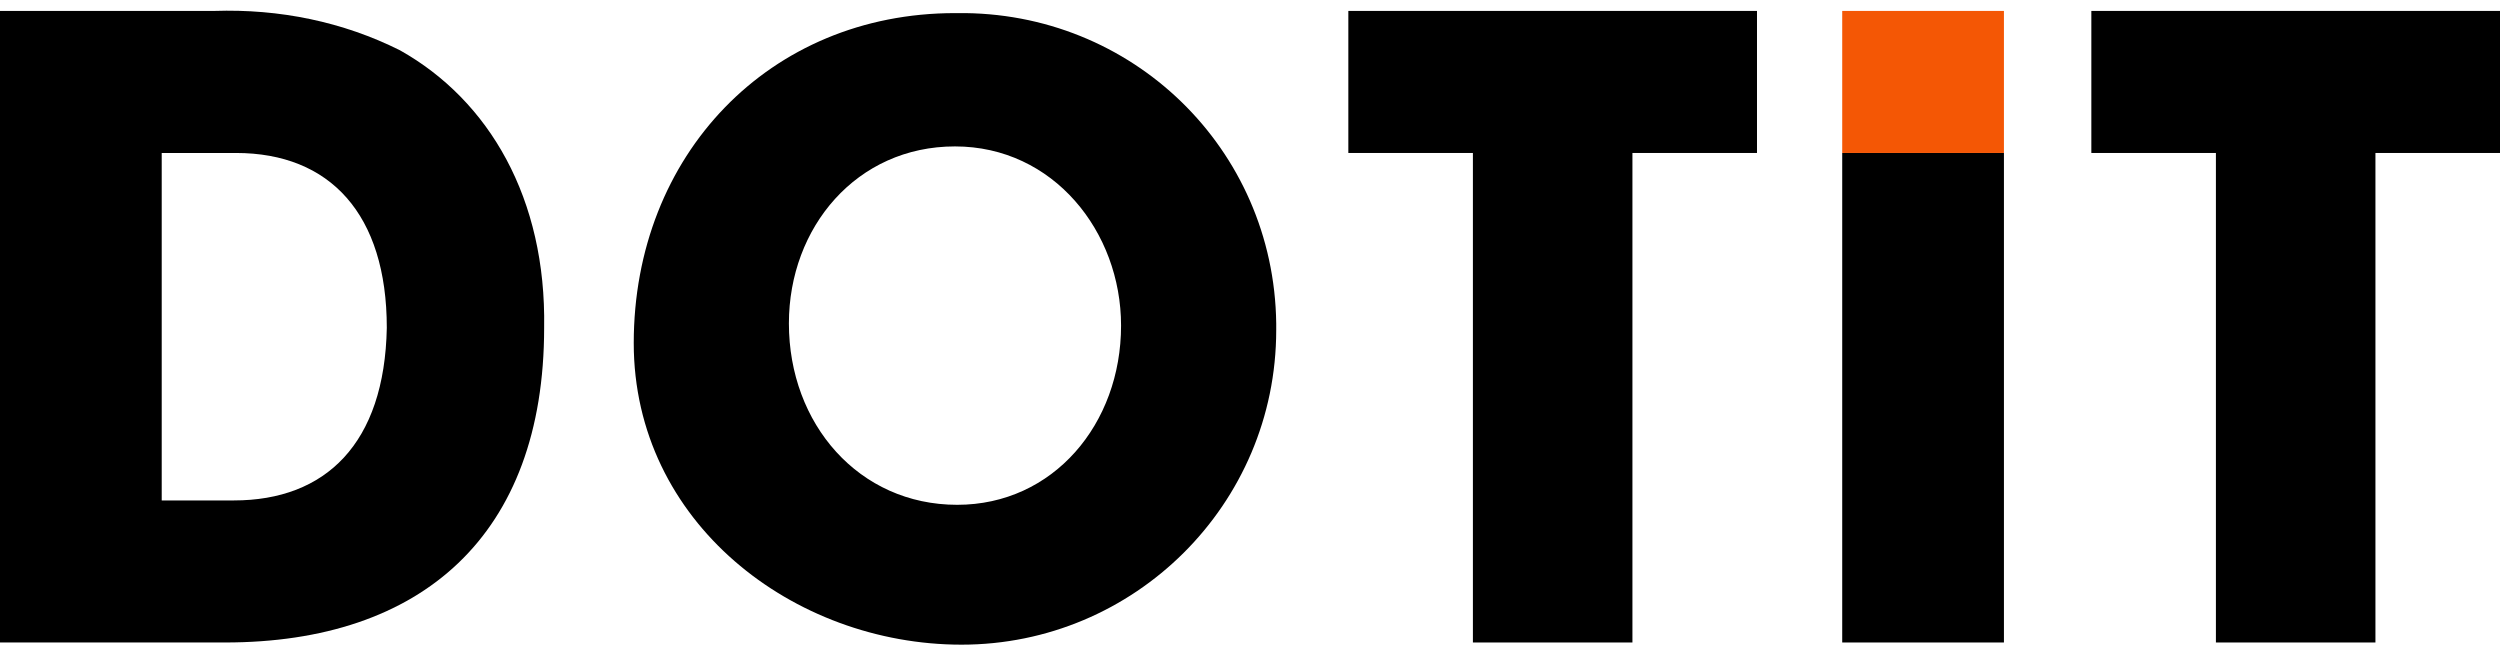
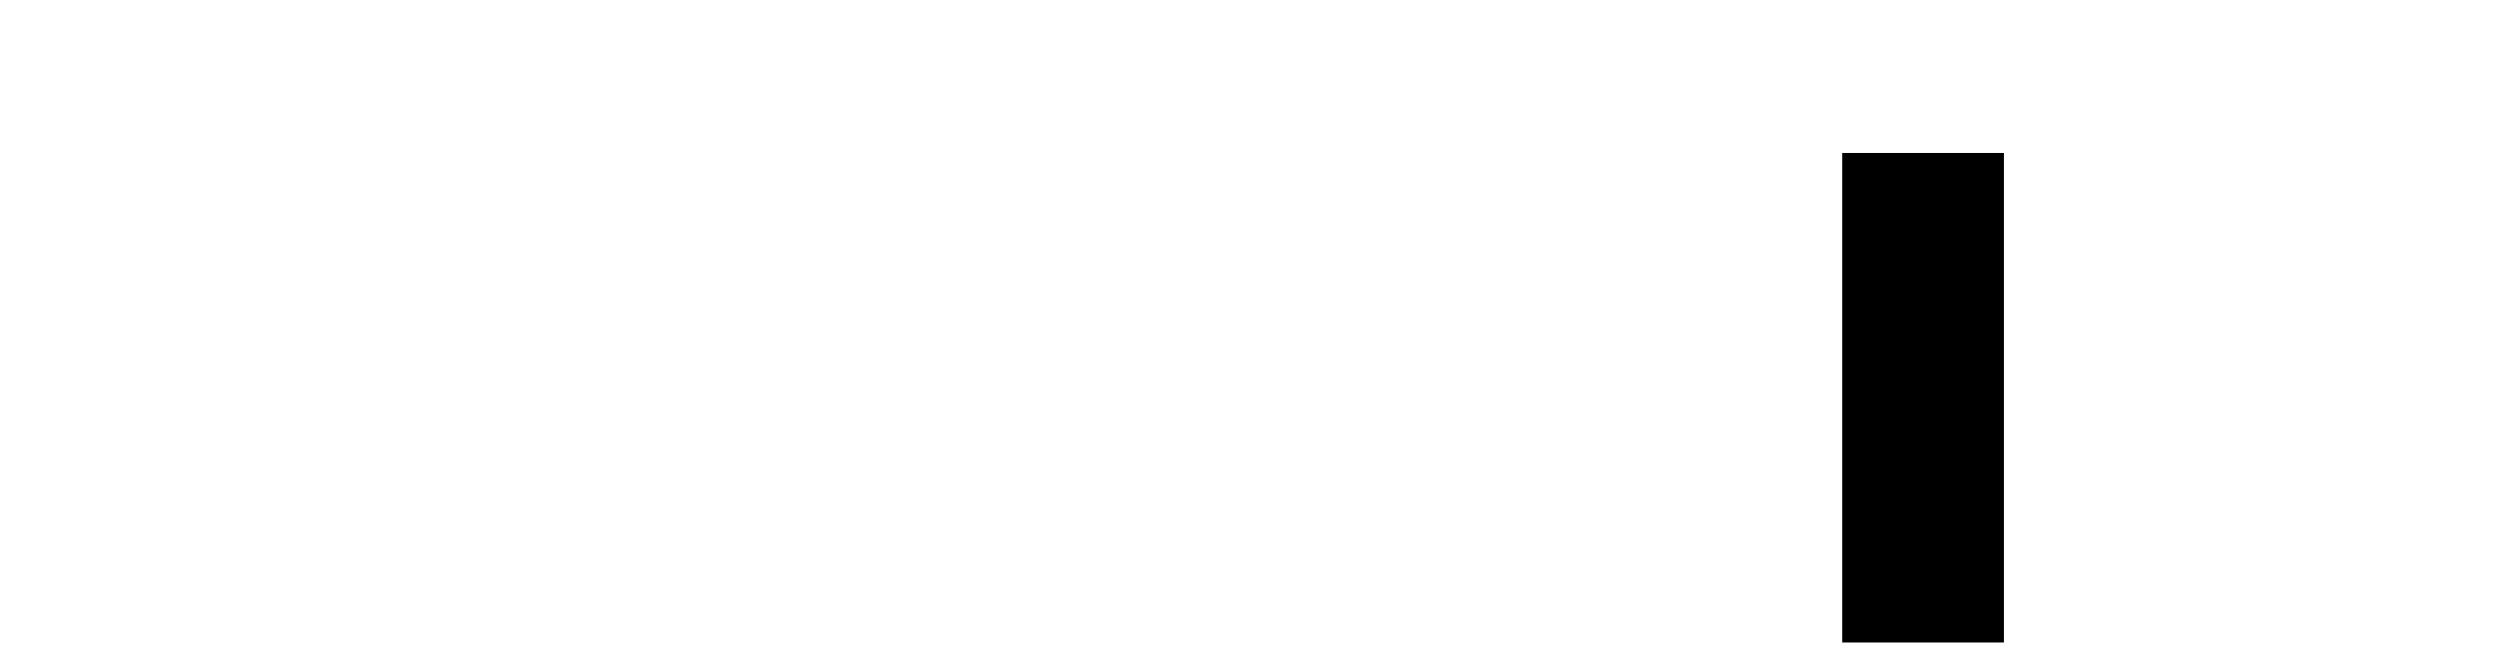
<svg xmlns="http://www.w3.org/2000/svg" version="1.1" id="Warstwa_1" x="0px" y="0px" width="114.4px" height="30px" viewBox="0 0 114.4 30" enable-background="new 0 0 114.4 30" xml:space="preserve">
-   <path d="M18.3,2.3C15.7,1,12.8,0.4,9.8,0.5H0v28.9h10.3c9,0,14.6-4.9,14.6-14.4C25,9.1,22.4,4.6,18.3,2.3z M10.7,22.9H7.4V7h3.4  c4.3,0,6.9,2.8,6.9,8C17.6,20.3,14.9,22.9,10.7,22.9z" />
-   <path d="M58.4,14.8c-0.1-8-6.6-14.3-14.6-14.2c0,0-0.1,0-0.1,0c-8.5,0-14.7,6.5-14.7,15.1c0,8.2,7.3,13.8,15,13.8  c7.9,0,14.4-6.4,14.4-14.4C58.4,14.9,58.4,14.9,58.4,14.8z M43.8,23.1c-4.5,0-7.7-3.7-7.7-8.3c0-4.4,3.1-8.1,7.6-8.1  c4.5,0,7.6,3.9,7.6,8.2C51.3,19.4,48.2,23.1,43.8,23.1z" />
-   <polygon points="74.7,29.4 74.7,7 80.4,7 80.4,0.5 61.7,0.5 61.7,7 67.4,7 67.4,29.4 " />
  <rect x="84.3" y="7" width="7.4" height="22.4" />
-   <polygon points="108.7,29.4 108.7,7 114.4,7 114.4,0.5 95.7,0.5 95.7,7 101.4,7 101.4,29.4 " />
-   <rect id="Rectangle_77" x="84.3" y="0.5" fill="#F45705" width="7.4" height="6.5" />
</svg>